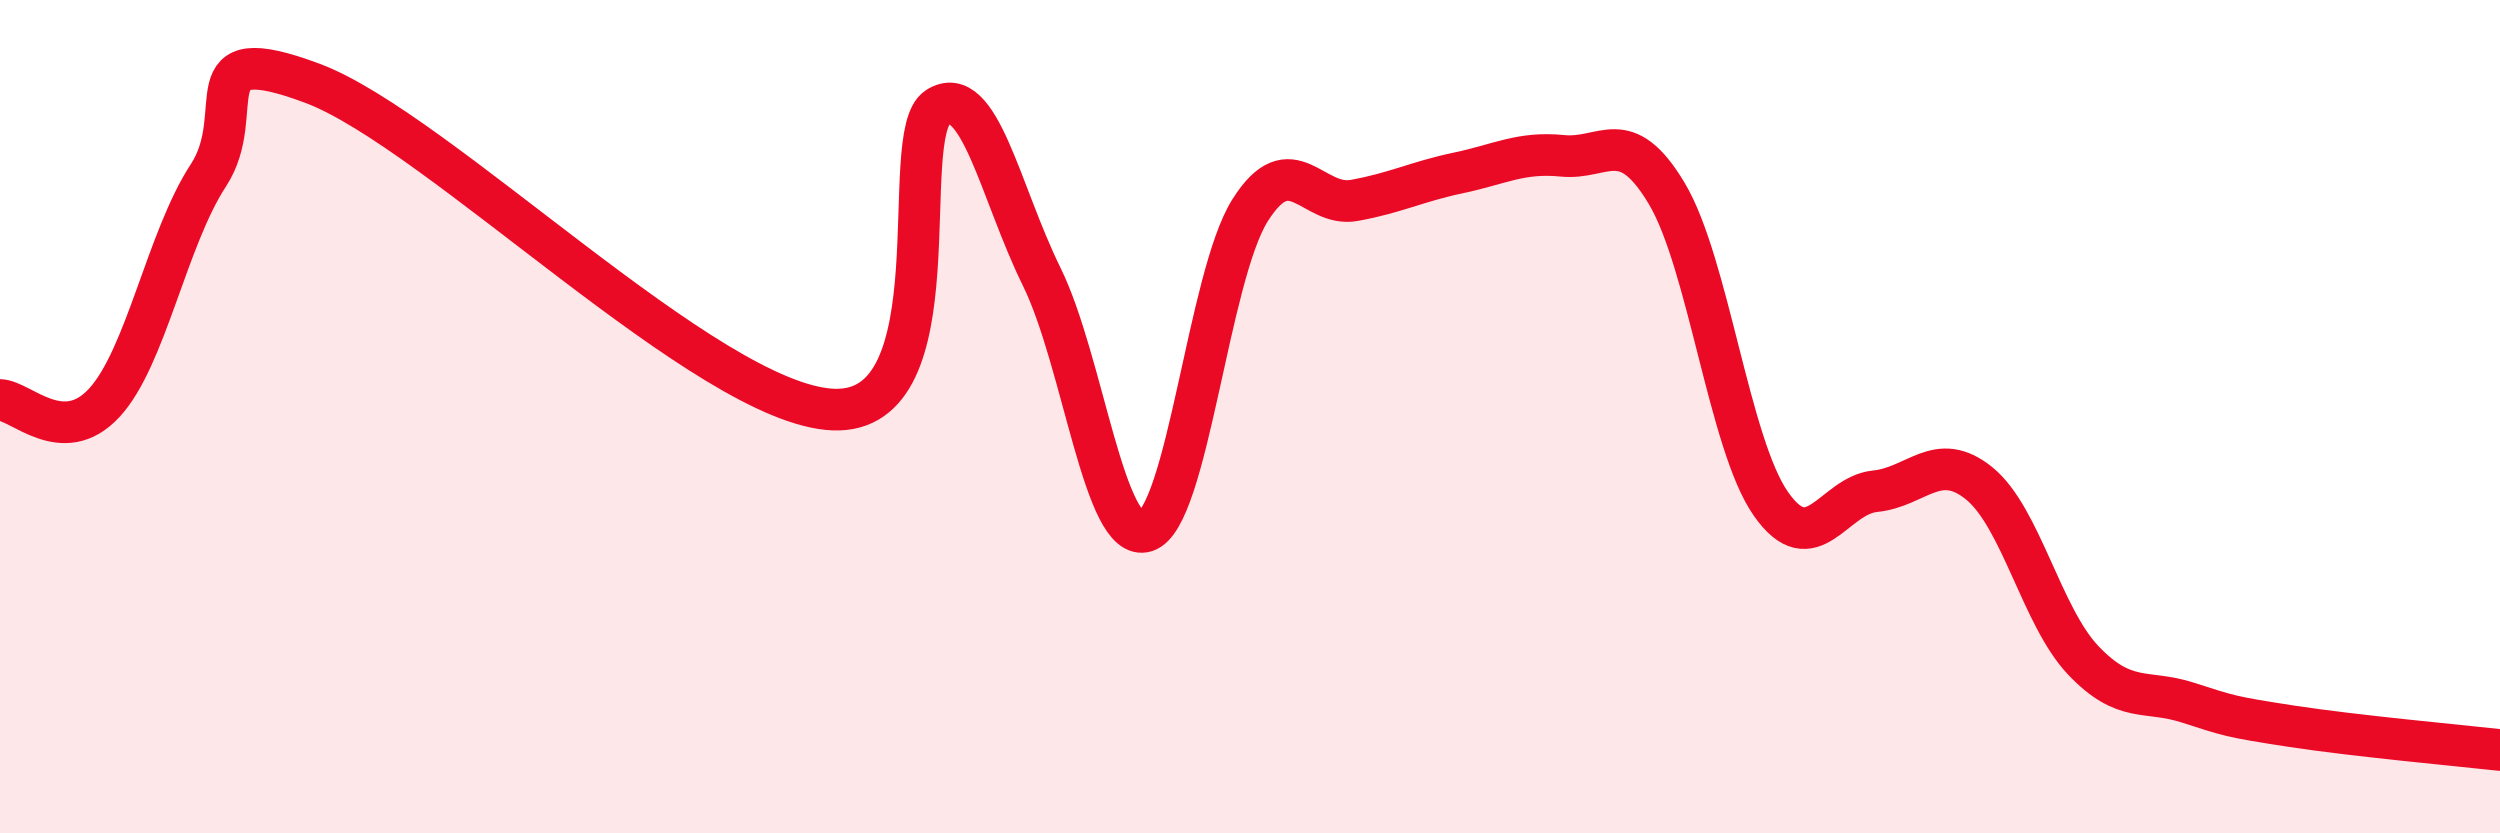
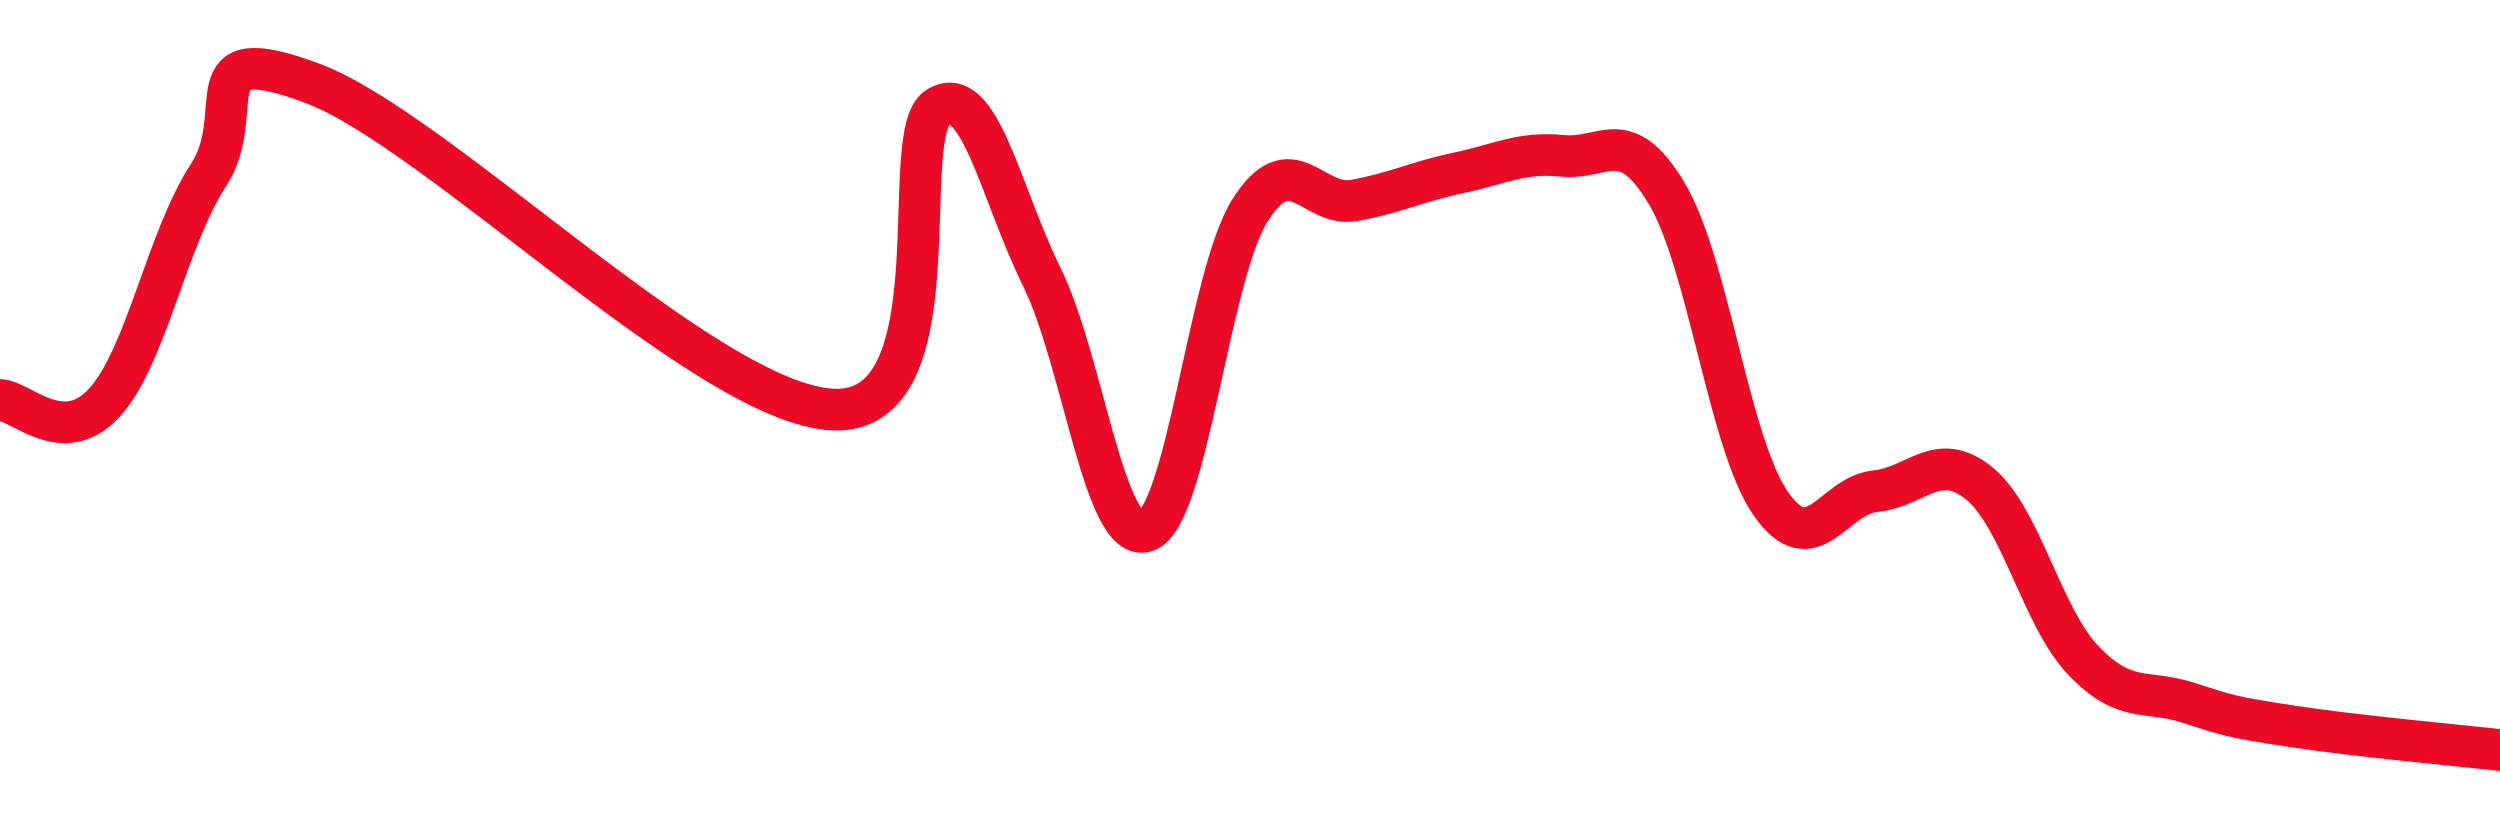
<svg xmlns="http://www.w3.org/2000/svg" width="60" height="20" viewBox="0 0 60 20">
-   <path d="M 0,9.6 C 0.5,9.61 1.5,10.75 2.5,9.67 C 3.5,8.59 4,5.74 5,4.21 C 6,2.68 4.5,0.88 7.5,2 C 10.5,3.12 17,9.71 20,9.83 C 23,9.95 21.5,3.22 22.5,2.58 C 23.5,1.94 24,4.61 25,6.64 C 26,8.67 26.5,13.07 27.5,12.75 C 28.5,12.43 29,6.64 30,5.05 C 31,3.46 31.5,4.99 32.5,4.81 C 33.5,4.63 34,4.36 35,4.15 C 36,3.94 36.5,3.64 37.5,3.74 C 38.5,3.84 39,2.97 40,4.64 C 41,6.31 41.5,10.66 42.5,12.09 C 43.5,13.52 44,11.89 45,11.79 C 46,11.69 46.5,10.79 47.5,11.6 C 48.5,12.41 49,14.8 50,15.85 C 51,16.9 51.5,16.54 52.5,16.86 C 53.5,17.18 53.5,17.2 55,17.43 C 56.5,17.66 59,17.89 60,18L60 20L0 20Z" fill="#EB0A25" opacity="0.1" stroke-linecap="round" stroke-linejoin="round" />
  <path d="M 0,9.6 C 0.5,9.61 1.5,10.75 2.5,9.67 C 3.5,8.59 4,5.74 5,4.21 C 6,2.68 4.5,0.88 7.5,2 C 10.5,3.12 17,9.71 20,9.83 C 23,9.95 21.5,3.22 22.5,2.58 C 23.5,1.94 24,4.61 25,6.64 C 26,8.67 26.5,13.07 27.5,12.75 C 28.5,12.43 29,6.64 30,5.05 C 31,3.46 31.5,4.99 32.5,4.81 C 33.5,4.63 34,4.36 35,4.15 C 36,3.94 36.5,3.64 37.5,3.74 C 38.5,3.84 39,2.97 40,4.64 C 41,6.31 41.5,10.66 42.5,12.09 C 43.5,13.52 44,11.89 45,11.79 C 46,11.69 46.5,10.79 47.5,11.6 C 48.5,12.41 49,14.8 50,15.85 C 51,16.9 51.5,16.54 52.5,16.86 C 53.5,17.18 53.5,17.2 55,17.43 C 56.5,17.66 59,17.89 60,18" stroke="#EB0A25" stroke-width="1" fill="none" stroke-linecap="round" stroke-linejoin="round" />
</svg>